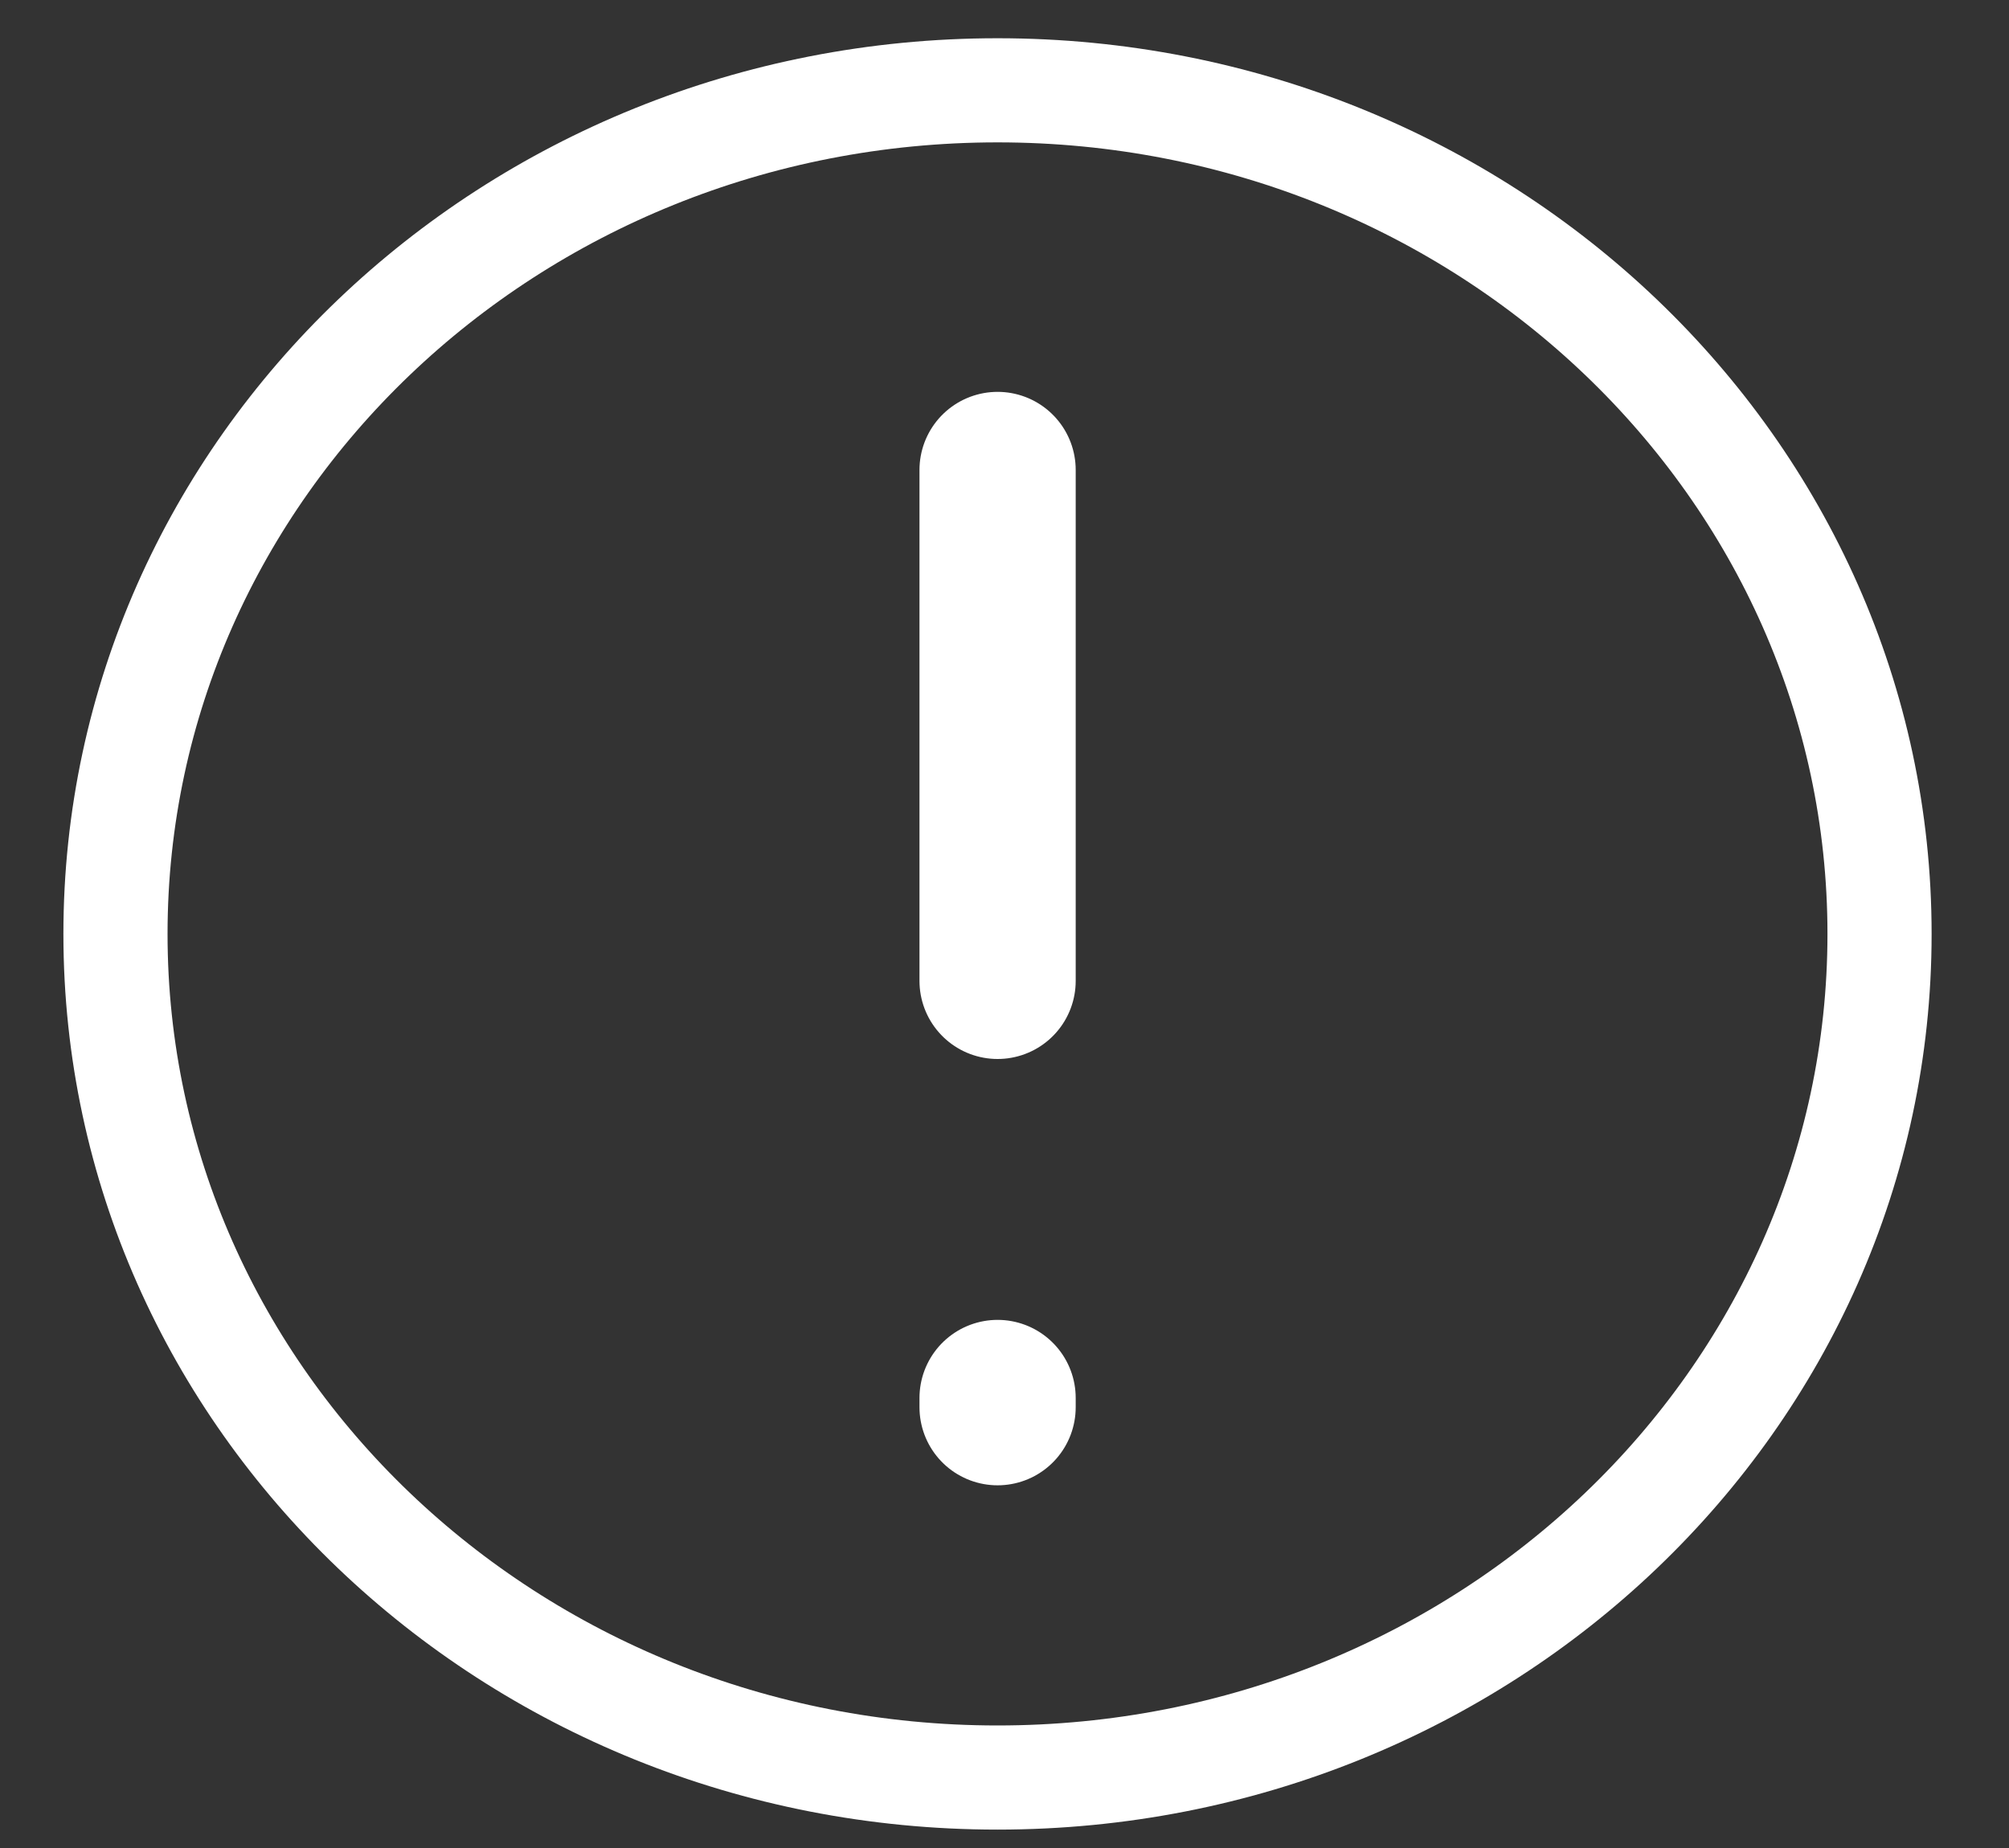
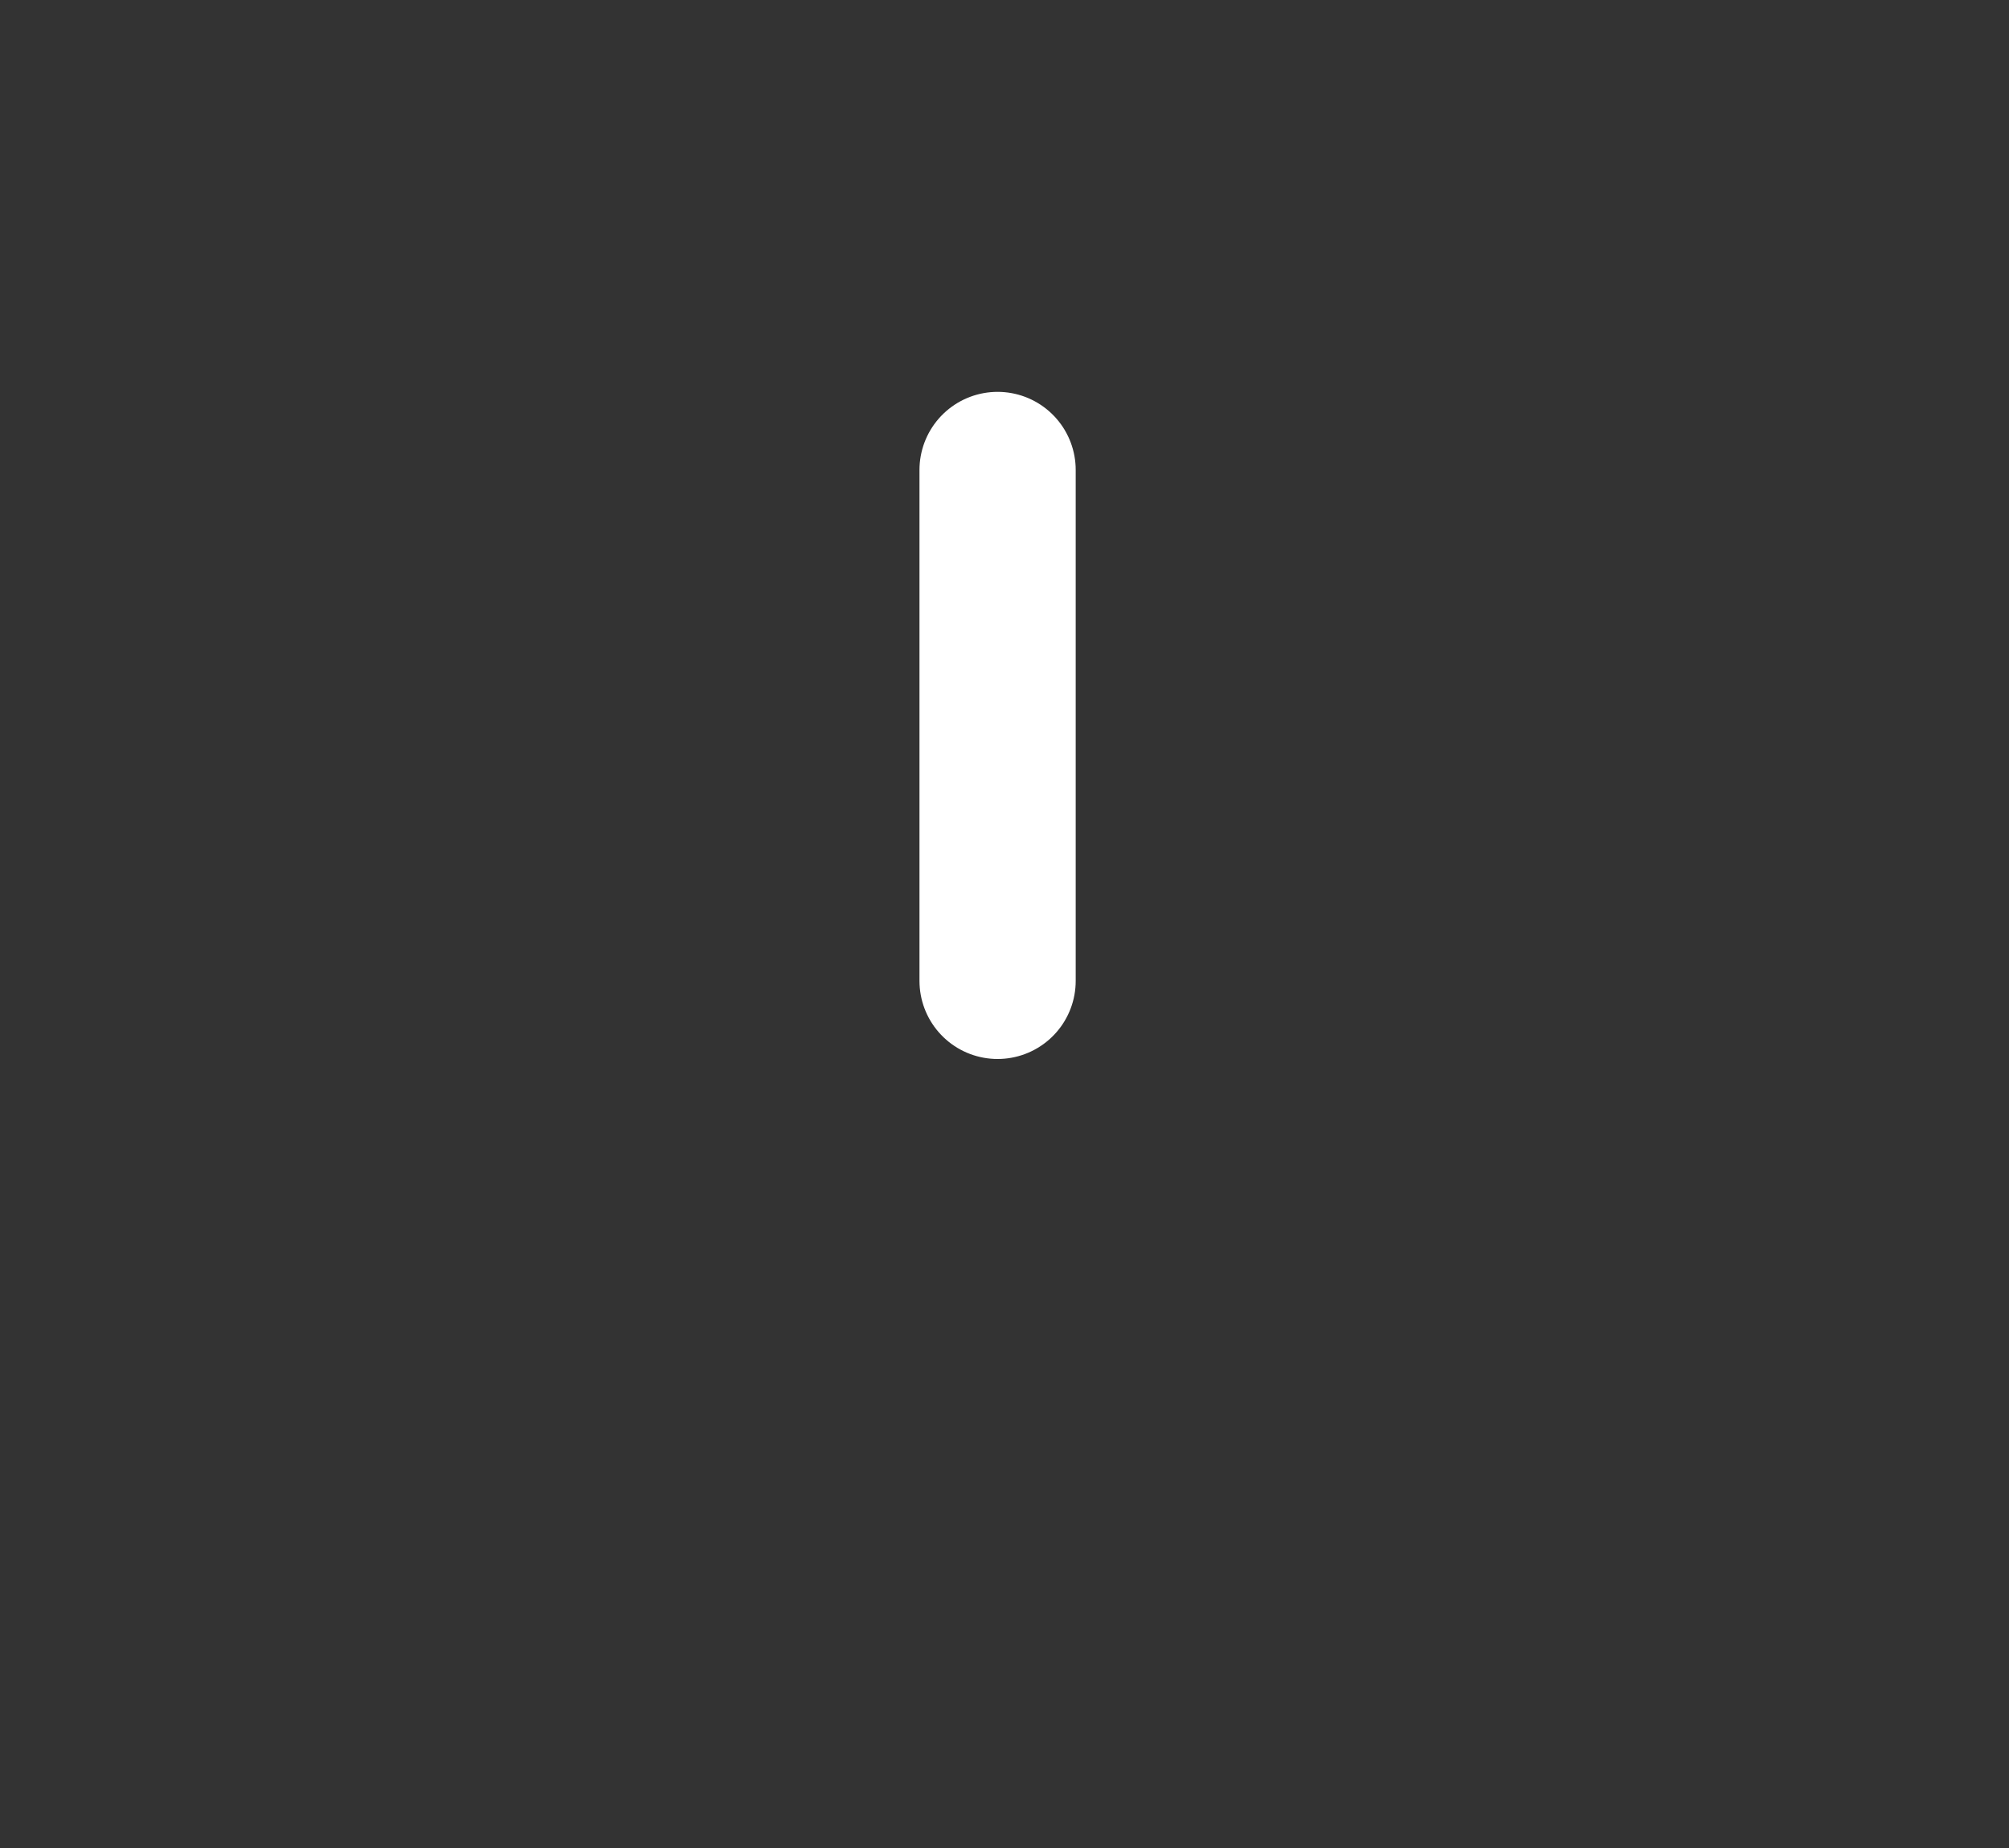
<svg xmlns="http://www.w3.org/2000/svg" width="25px" height="23px" viewBox="0 0 25 23" fill="none" transform="rotate(0) scale(1, 1)">
  <rect x="0" y="0" width="25" height="23" fill="#333333" stroke="none" />
-   <path d="M12.413 22.123C18.475 22.123 23.389 17.422 23.389 11.624C23.389 5.825 18.475 1.124 12.413 1.124C6.351 1.124 1.437 5.825 1.437 11.624C1.437 17.422 6.351 22.123 12.413 22.123Z" stroke="#ffffff" stroke-width="1.296" stroke-linecap="round" stroke-linejoin="round" />
  <path d="M12.414 12.208V5.849" stroke="#ffffff" stroke-width="1.944" stroke-linecap="round" stroke-linejoin="round" />
-   <path d="M12.414 17.399V17.514" stroke="#ffffff" stroke-width="1.944" stroke-linecap="round" stroke-linejoin="round" />
</svg>